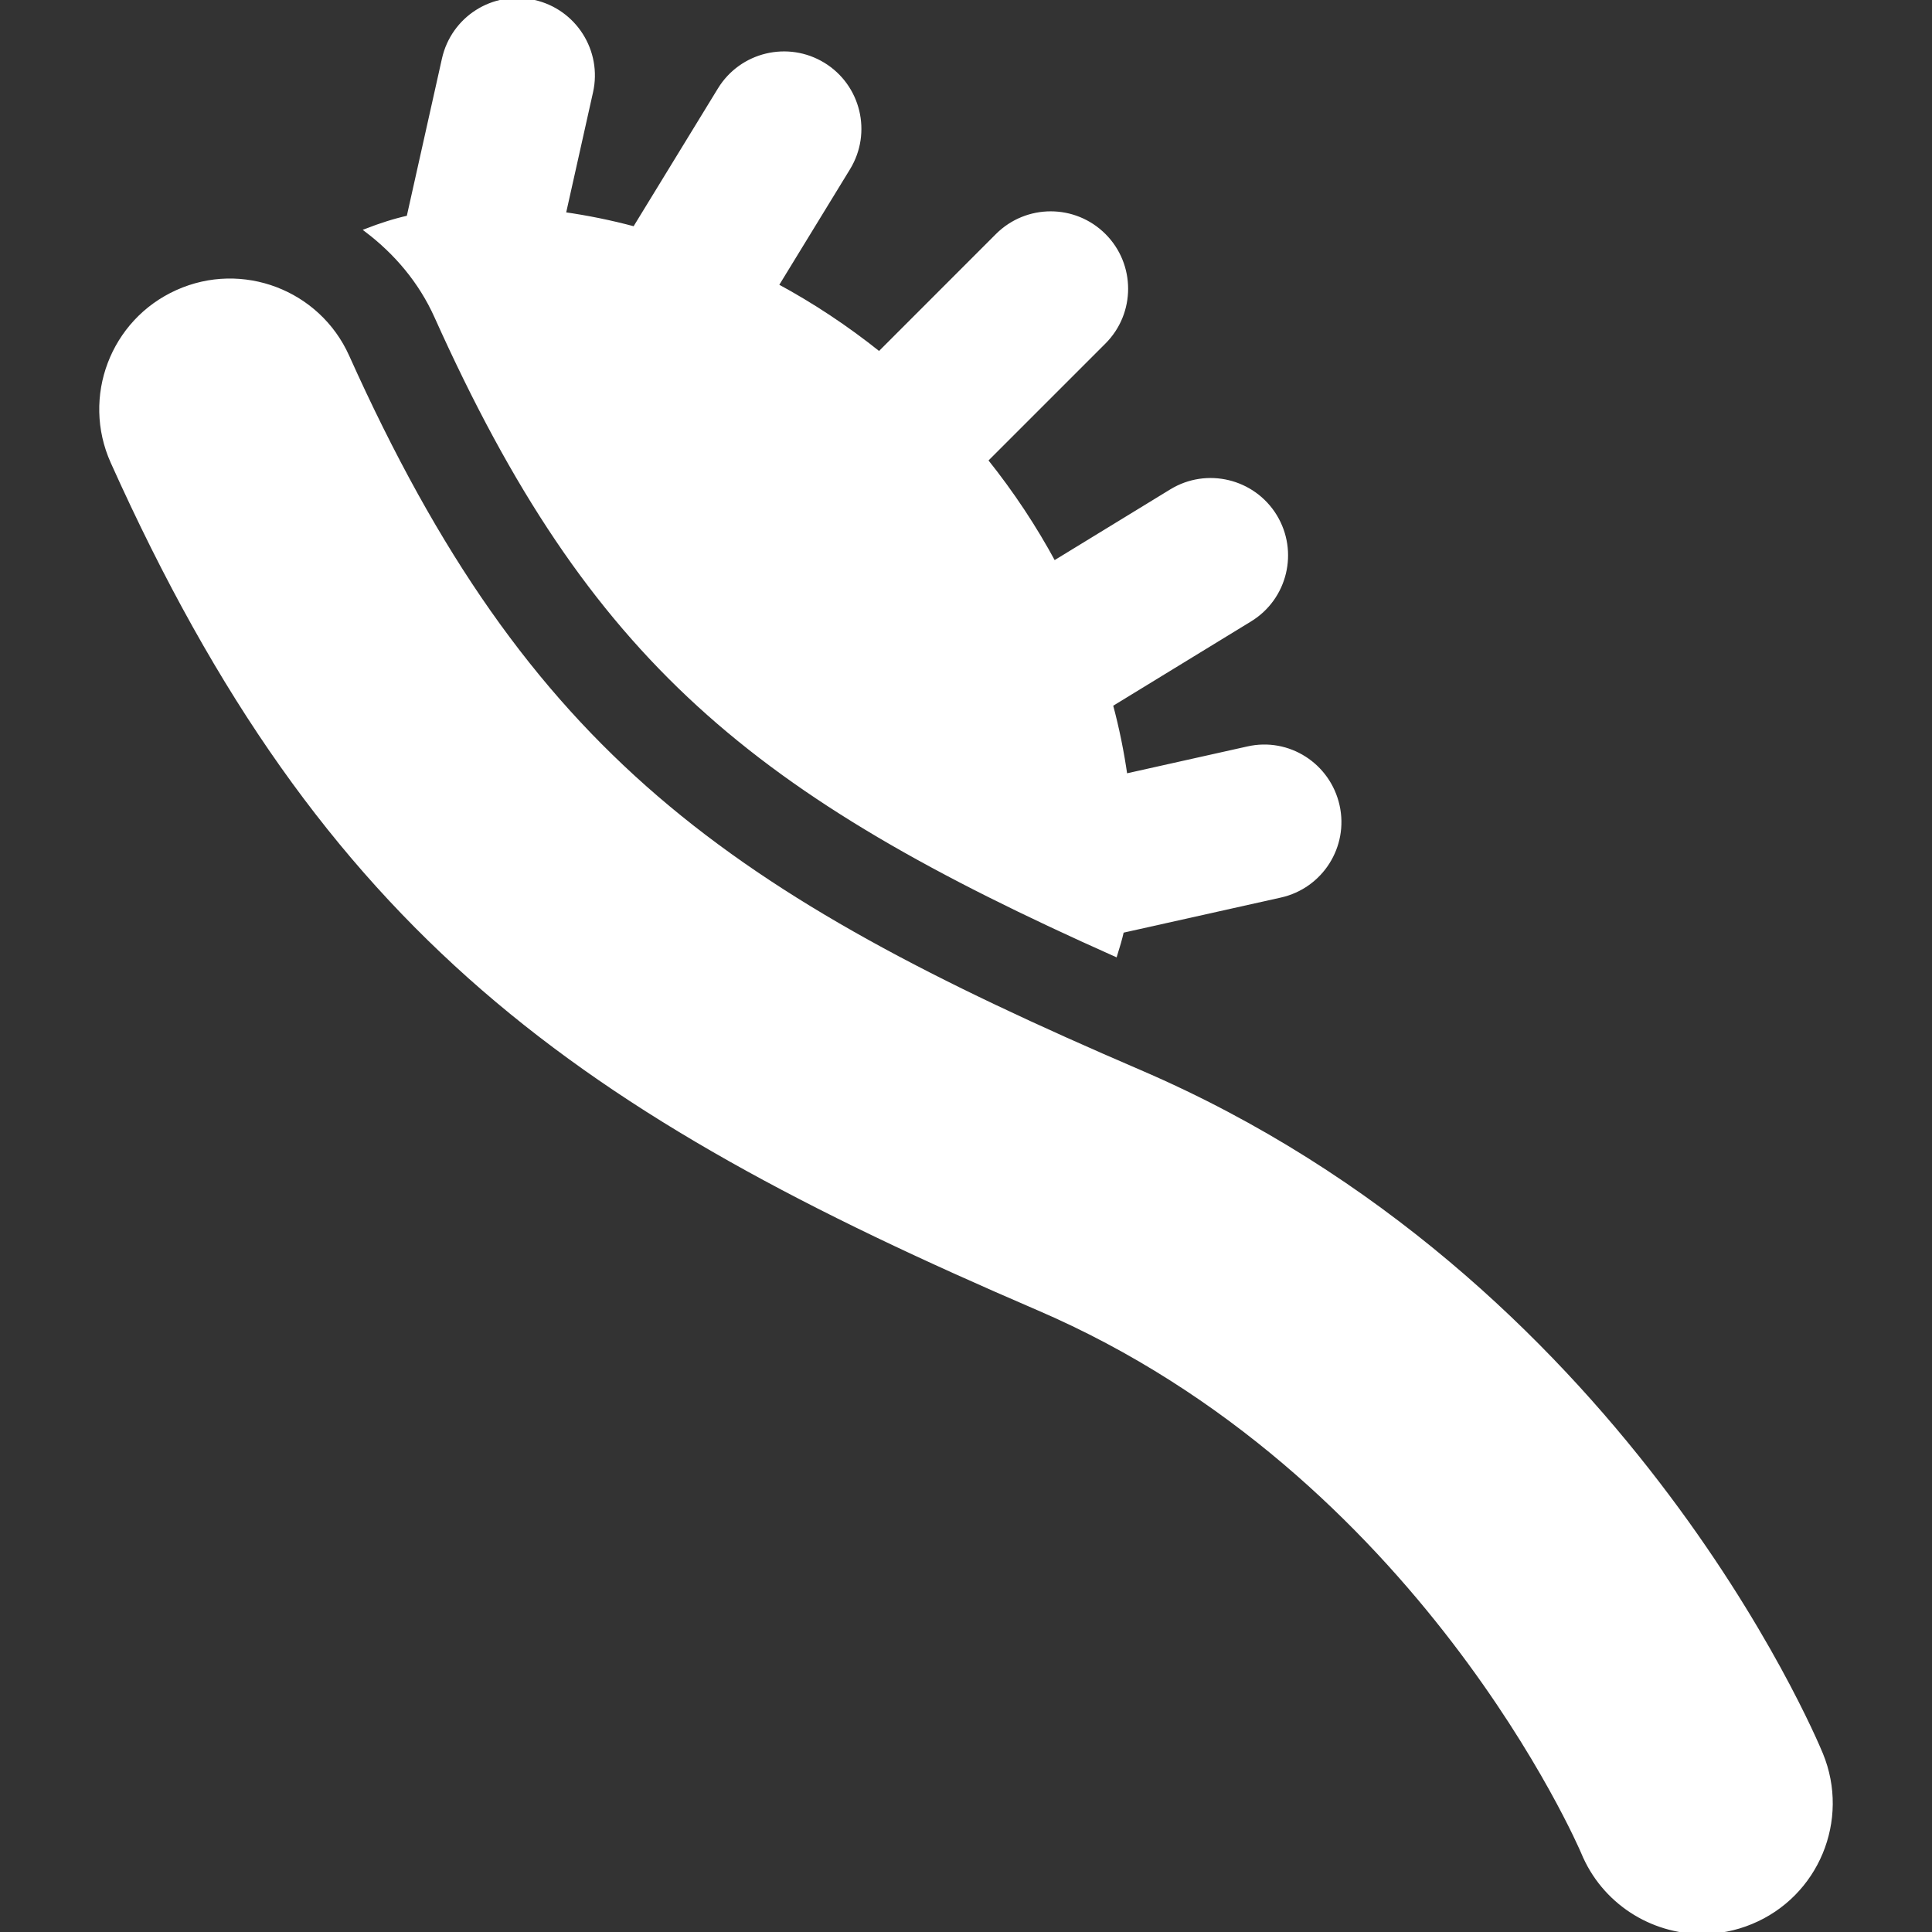
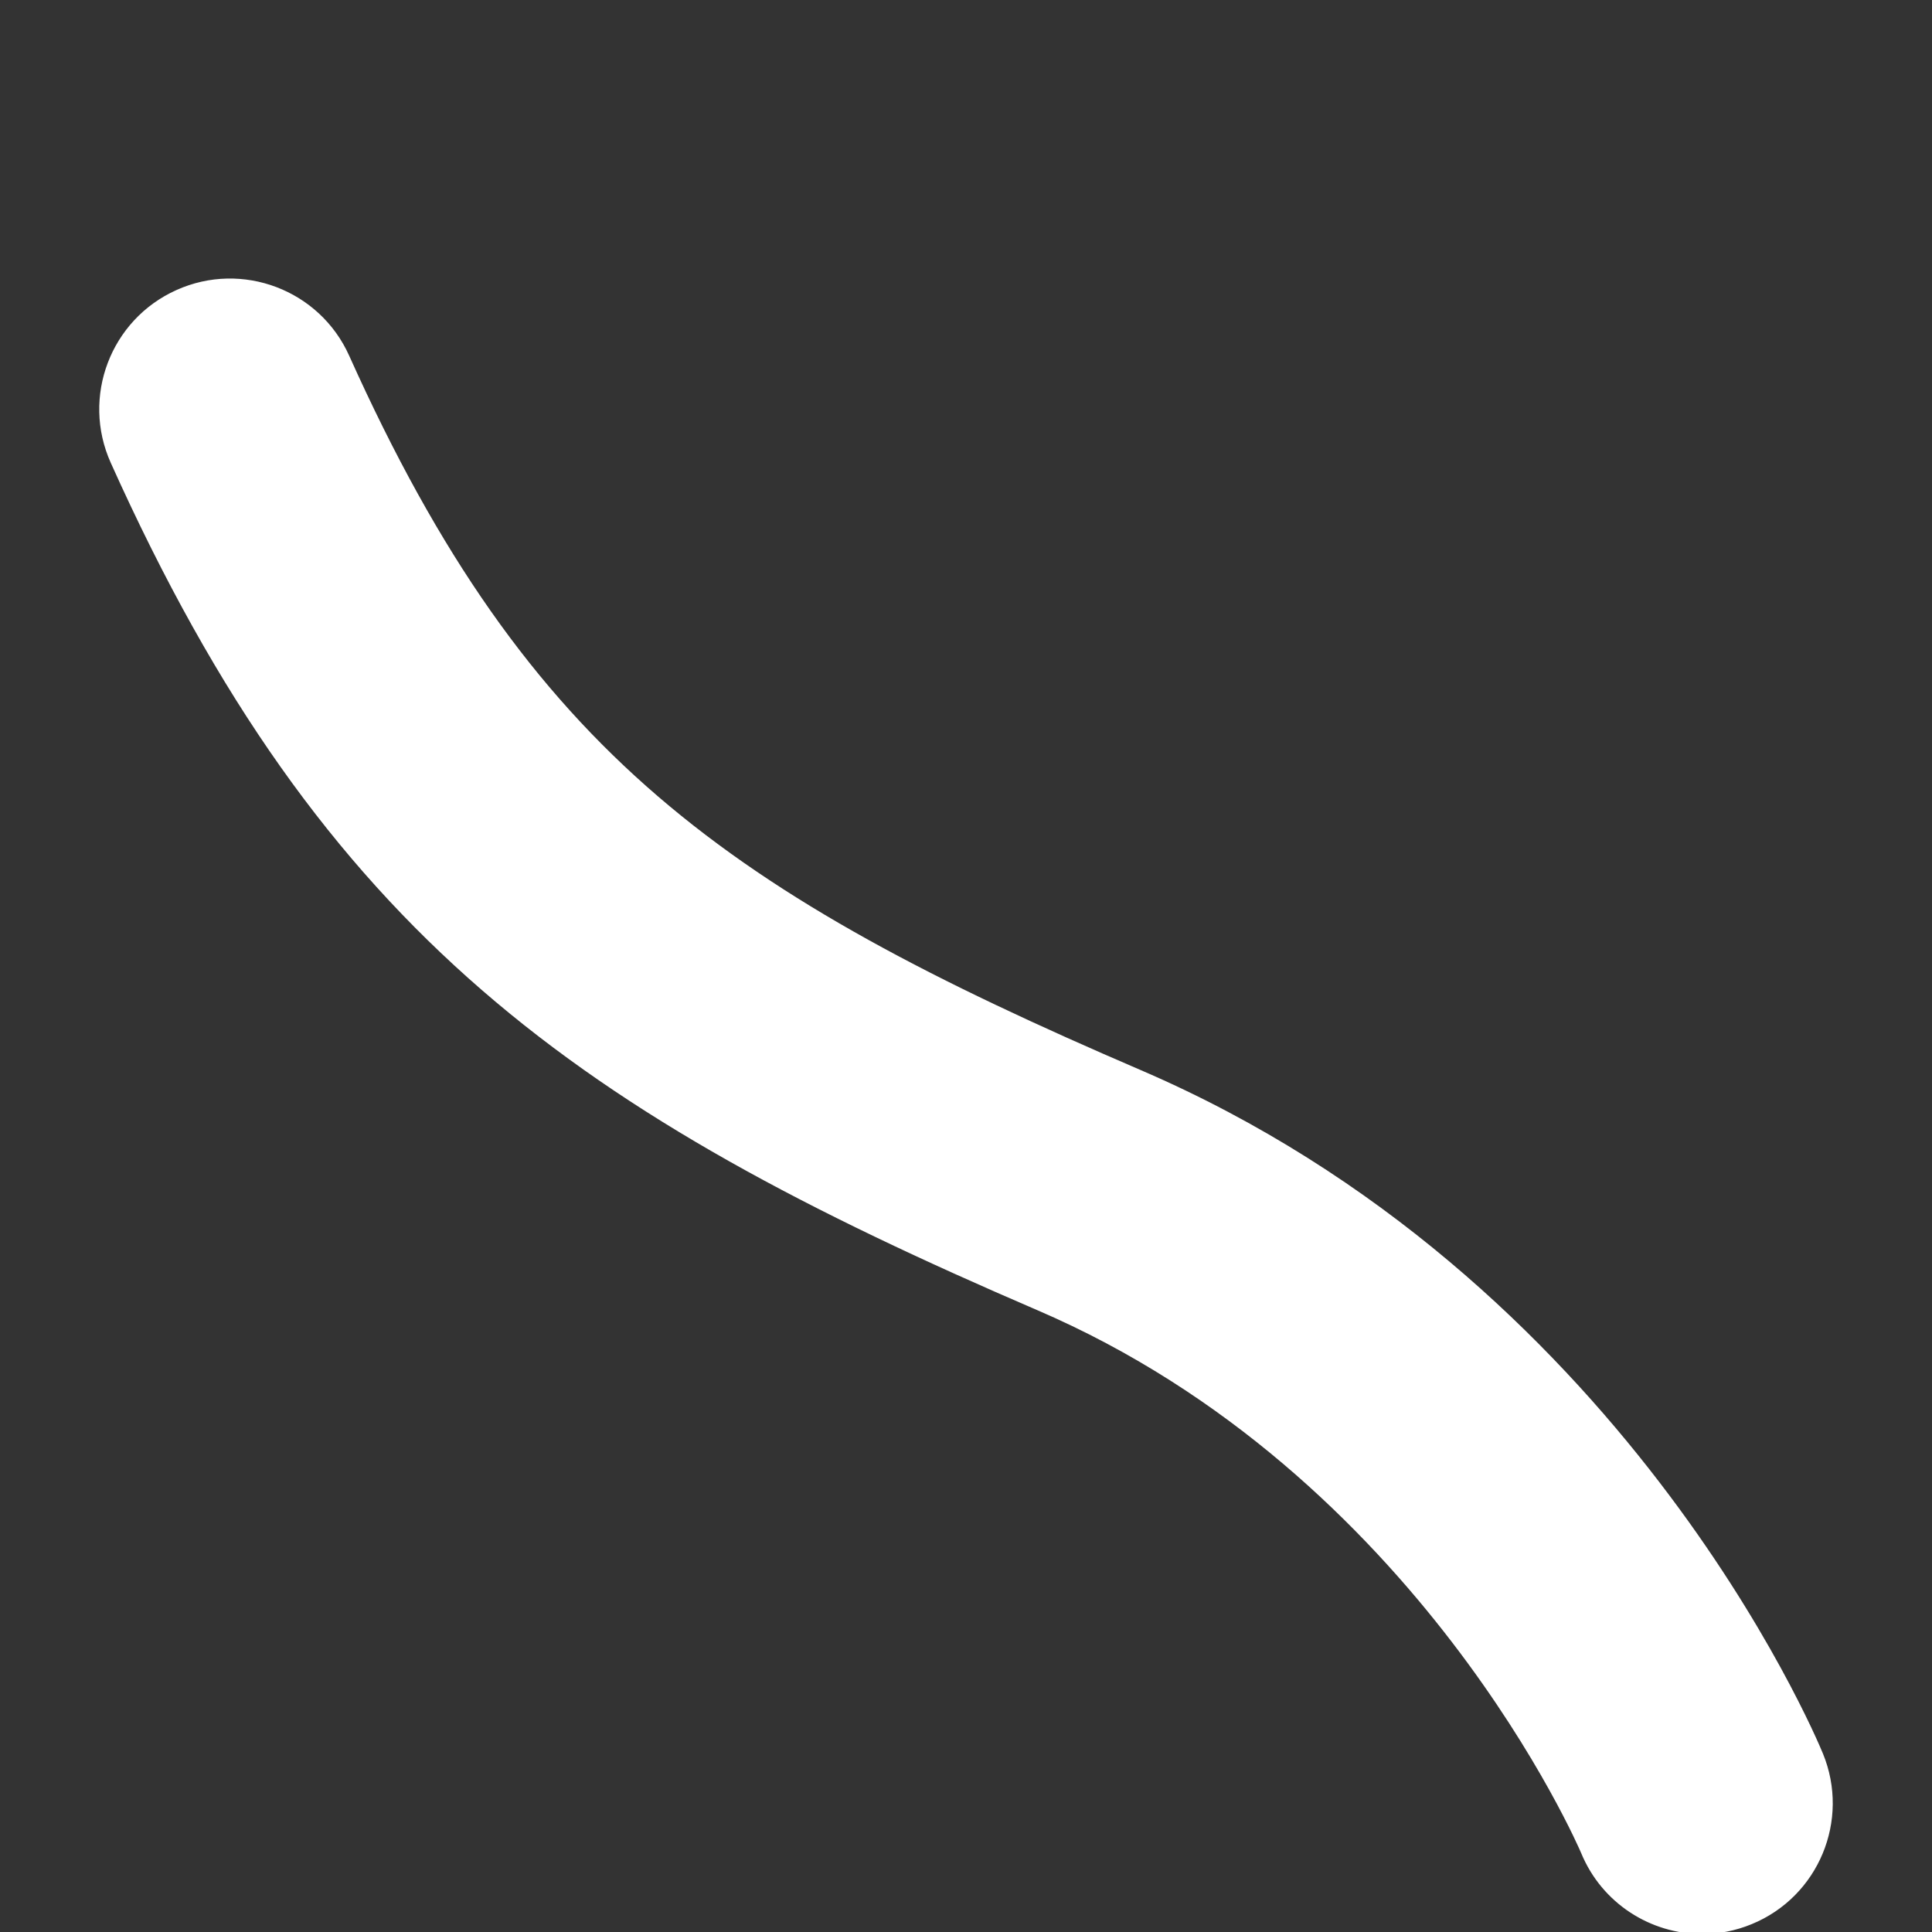
<svg xmlns="http://www.w3.org/2000/svg" fill="#ffffff" height="800px" width="800px" version="1.1" id="Capa_1" viewBox="0 0 483.132 483.132" xml:space="preserve" stroke="#ffffff">
  <rect x="0" y="0" width="483.132" height="483.132" fill="#333333" stroke="none" />
  <g id="SVGRepo_bgCarrier" stroke-width="0" />
  <g id="SVGRepo_tracerCarrier" stroke-linecap="round" stroke-linejoin="round" />
  <g id="SVGRepo_iconCarrier">
    <g id="XMLID_206_">
-       <path id="XMLID_207_" d="M109.119,79.165c38.769,86.339,79.675,119.357,169.802,159.556c0.598-1.933,1.194-3.857,1.651-5.917 l39.618-8.84c10.167-2.263,16.578-12.344,14.3-22.511c-2.279-10.153-12.305-16.627-22.504-14.294l-30.55,6.82 c-0.834-5.807-2.012-11.724-3.631-17.734l34.777-21.27c8.897-5.43,11.677-17.043,6.256-25.922 c-5.454-8.895-17.083-11.668-25.93-6.247l-29.358,17.954c-4.746-8.801-10.419-17.411-17.02-25.654l29.56-29.56 c7.356-7.364,7.356-19.308,0-26.67c-7.385-7.37-19.298-7.37-26.684,0l-29.544,29.554c-8.251-6.602-16.863-12.273-25.679-17.029 l17.962-29.355c5.422-8.878,2.625-20.492-6.255-25.922c-8.862-5.413-20.476-2.648-25.93,6.247l-21.279,34.777 c-5.986-1.61-11.896-2.797-17.695-3.622l6.822-30.542c2.278-10.161-4.135-20.242-14.285-22.514 c-10.248-2.309-20.241,4.126-22.521,14.294l-8.848,39.617c-3.708,0.826-7.134,1.965-10.435,3.238 C98.967,63.143,105.127,70.277,109.119,79.165z" />
      <path id="XMLID_208_" d="M455.387,438.681c-1.995-4.833-50.131-118.973-170.384-170.651 C182.054,223.776,131.78,189.146,86.865,89.16c-7.275-16.226-26.369-23.456-42.54-16.171c-16.218,7.275-23.463,26.33-16.172,42.54 c53.086,118.195,116.921,162.417,231.423,211.637c95.563,41.064,135.935,135.175,136.282,136.03 c5.123,12.424,17.13,19.936,29.78,19.936c4.086,0,8.234-0.777,12.241-2.437C454.318,473.93,462.145,455.12,455.387,438.681z" />
    </g>
  </g>
</svg>